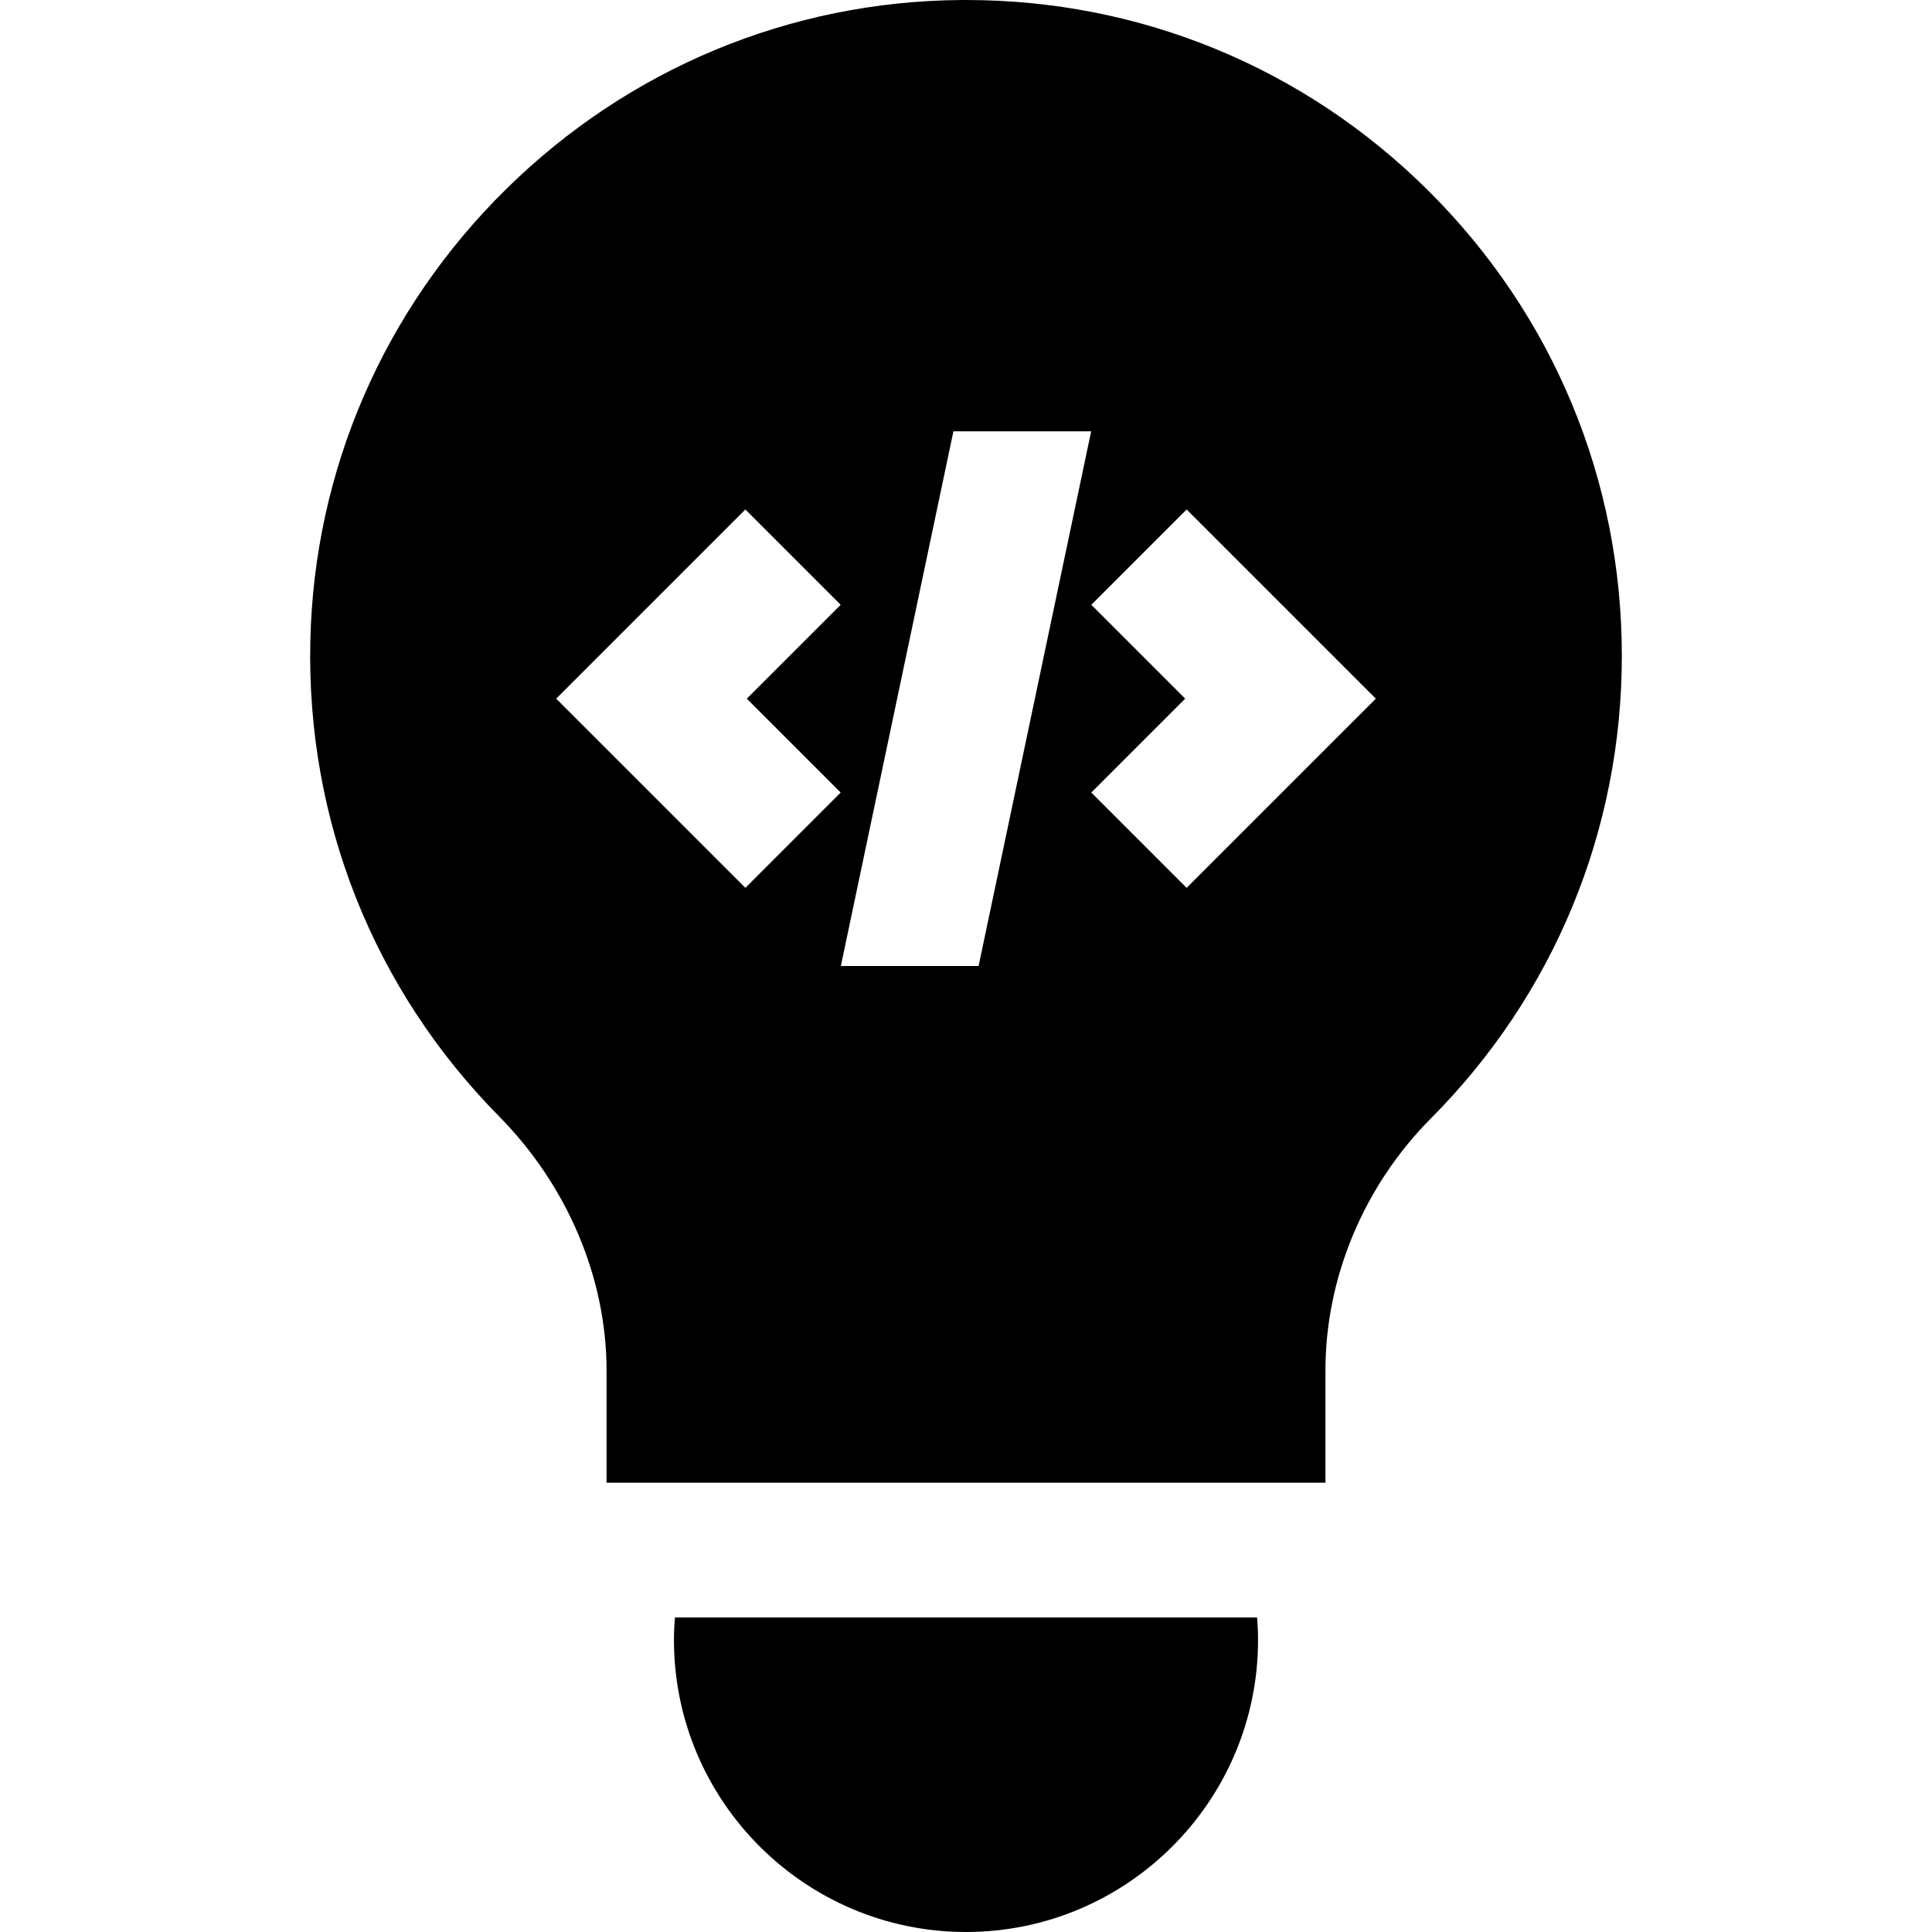
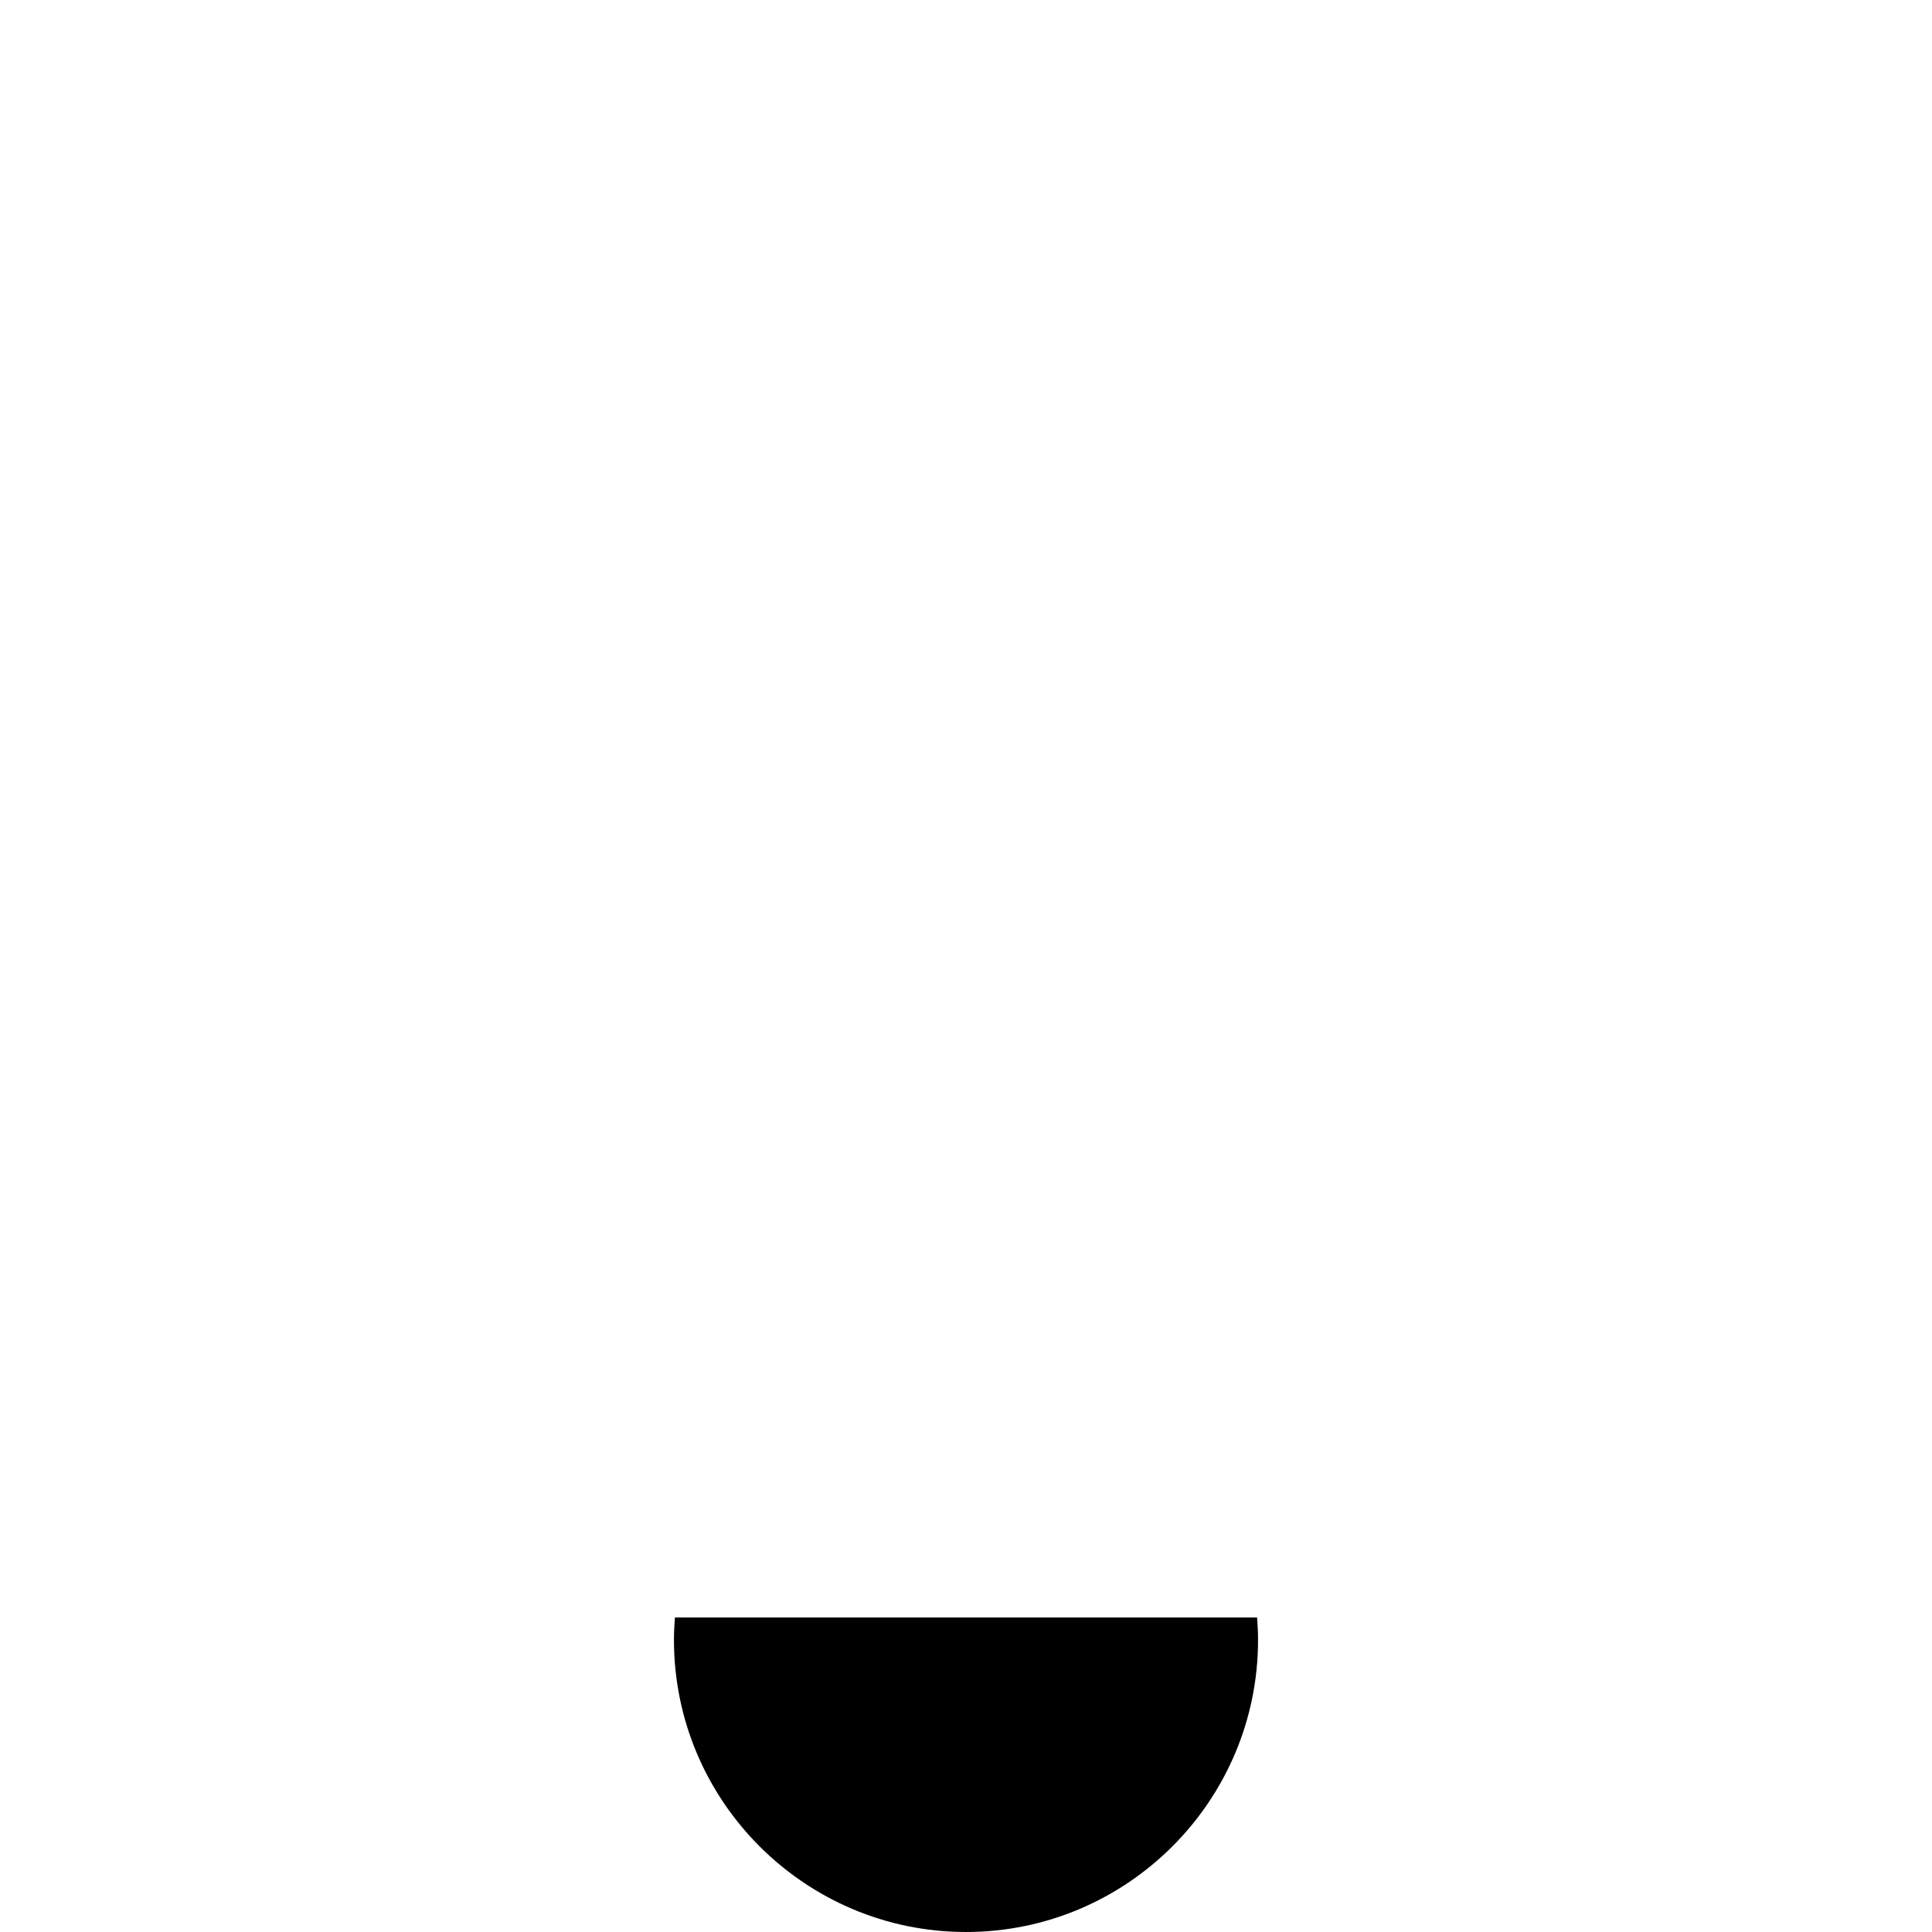
<svg xmlns="http://www.w3.org/2000/svg" fill="#000000" height="800px" width="800px" version="1.1" id="Layer_1" viewBox="0 0 512 512" xml:space="preserve">
  <g>
    <g>
      <path d="M333.145,428.651H178.857c-0.15,1.967-0.251,3.948-0.251,5.953c0,42.676,34.72,77.395,77.395,77.395    s77.395-34.72,77.395-77.395C333.396,432.6,333.295,430.618,333.145,428.651z" />
    </g>
  </g>
  <g>
    <g>
-       <path d="M378.46,50.471C345.653,17.893,302.215,0,256.013,0c-0.419,0-0.843,0.002-1.262,0.004    c-45.274,0.32-88.091,18.097-120.565,50.058c-32.481,31.969-50.929,74.498-51.943,119.759    c-1.066,47.514,16.713,92.286,50.059,126.07c18.071,18.307,28.436,42.816,28.443,67.249v29.79h190.512v-29.79    c0.006-24.575,10.196-48.908,27.959-66.762c32.623-32.791,50.588-76.323,50.588-122.574    C429.803,127.147,411.57,83.346,378.46,50.471z M222.787,210.032l-25.258,25.258l-50.136-50.137l50.137-50.136l25.258,25.258    l-24.878,24.877L222.787,210.032z M259.337,256h-36.503l29.831-141.693h36.503L259.337,256z M314.472,235.288l-25.258-25.258    l24.877-24.878l-24.877-24.876l25.258-25.258l50.137,50.135L314.472,235.288z" />
-     </g>
+       </g>
  </g>
</svg>